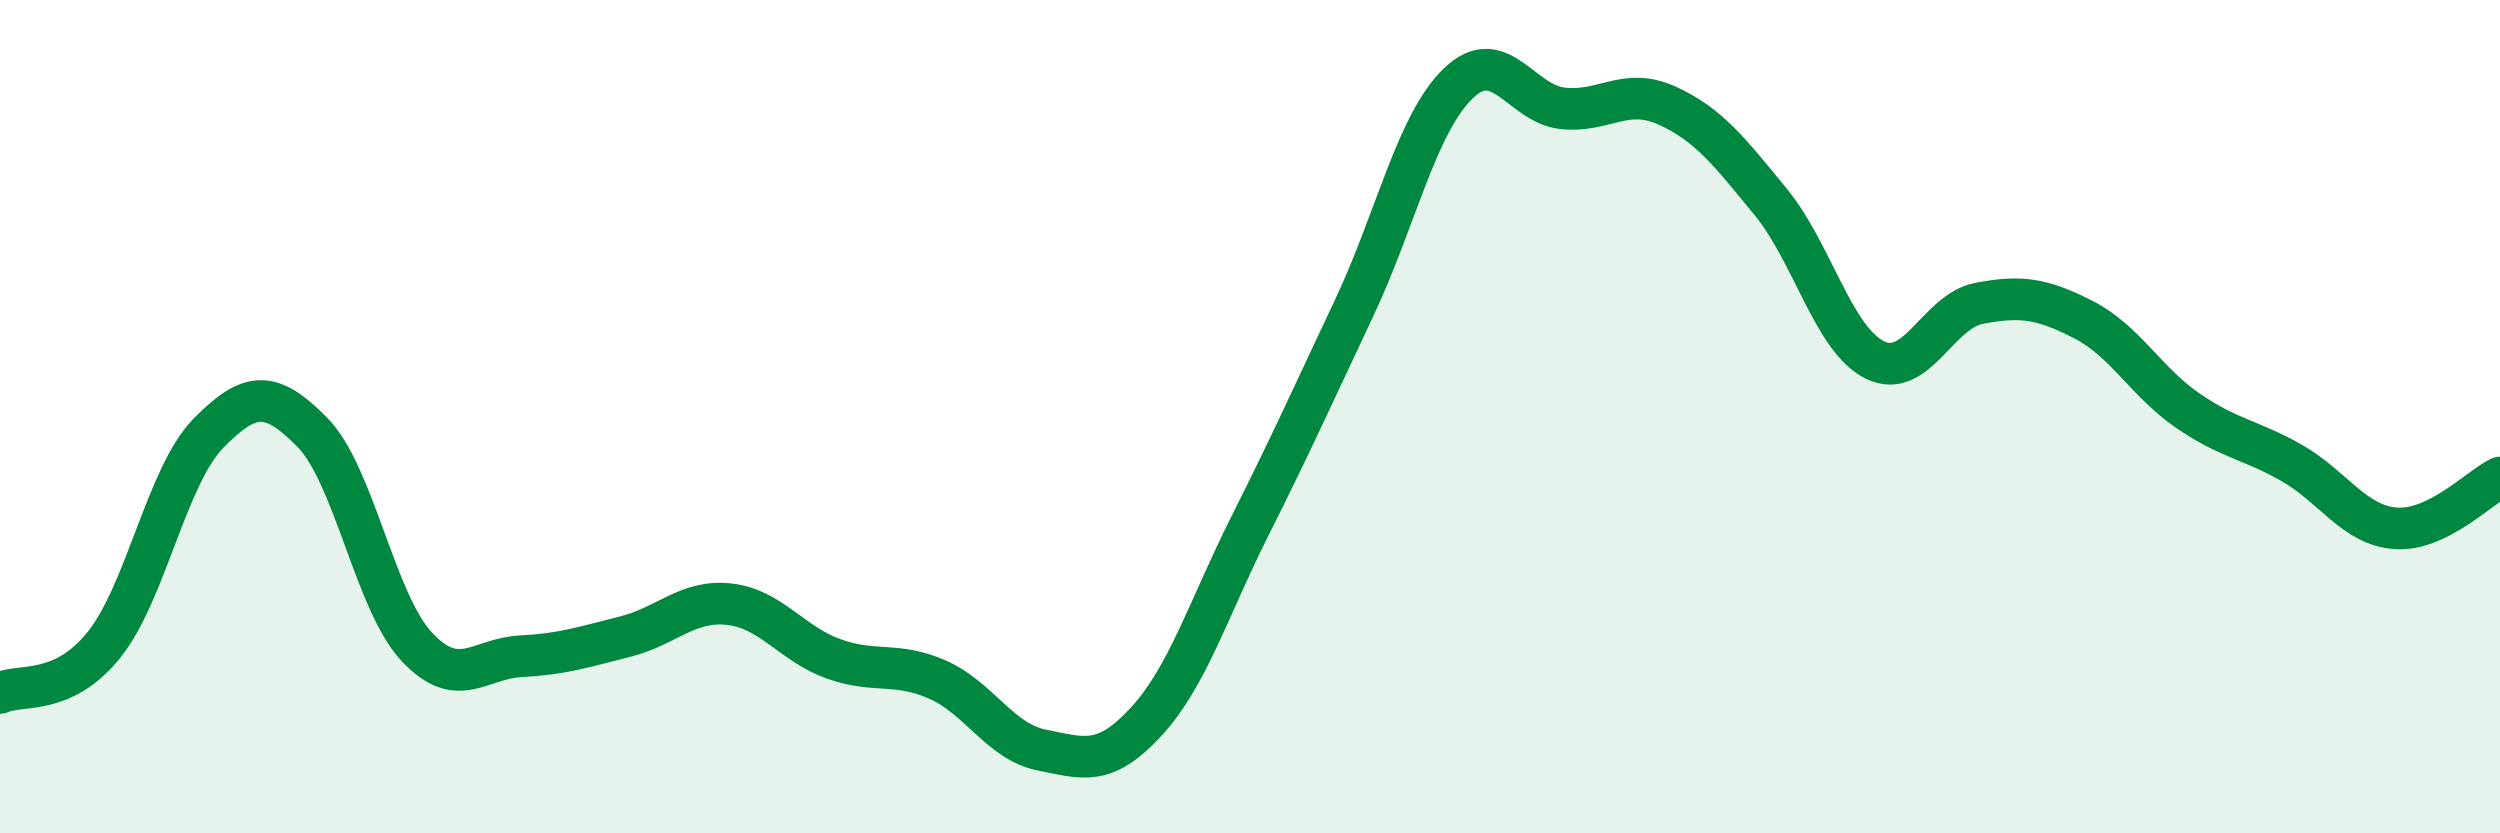
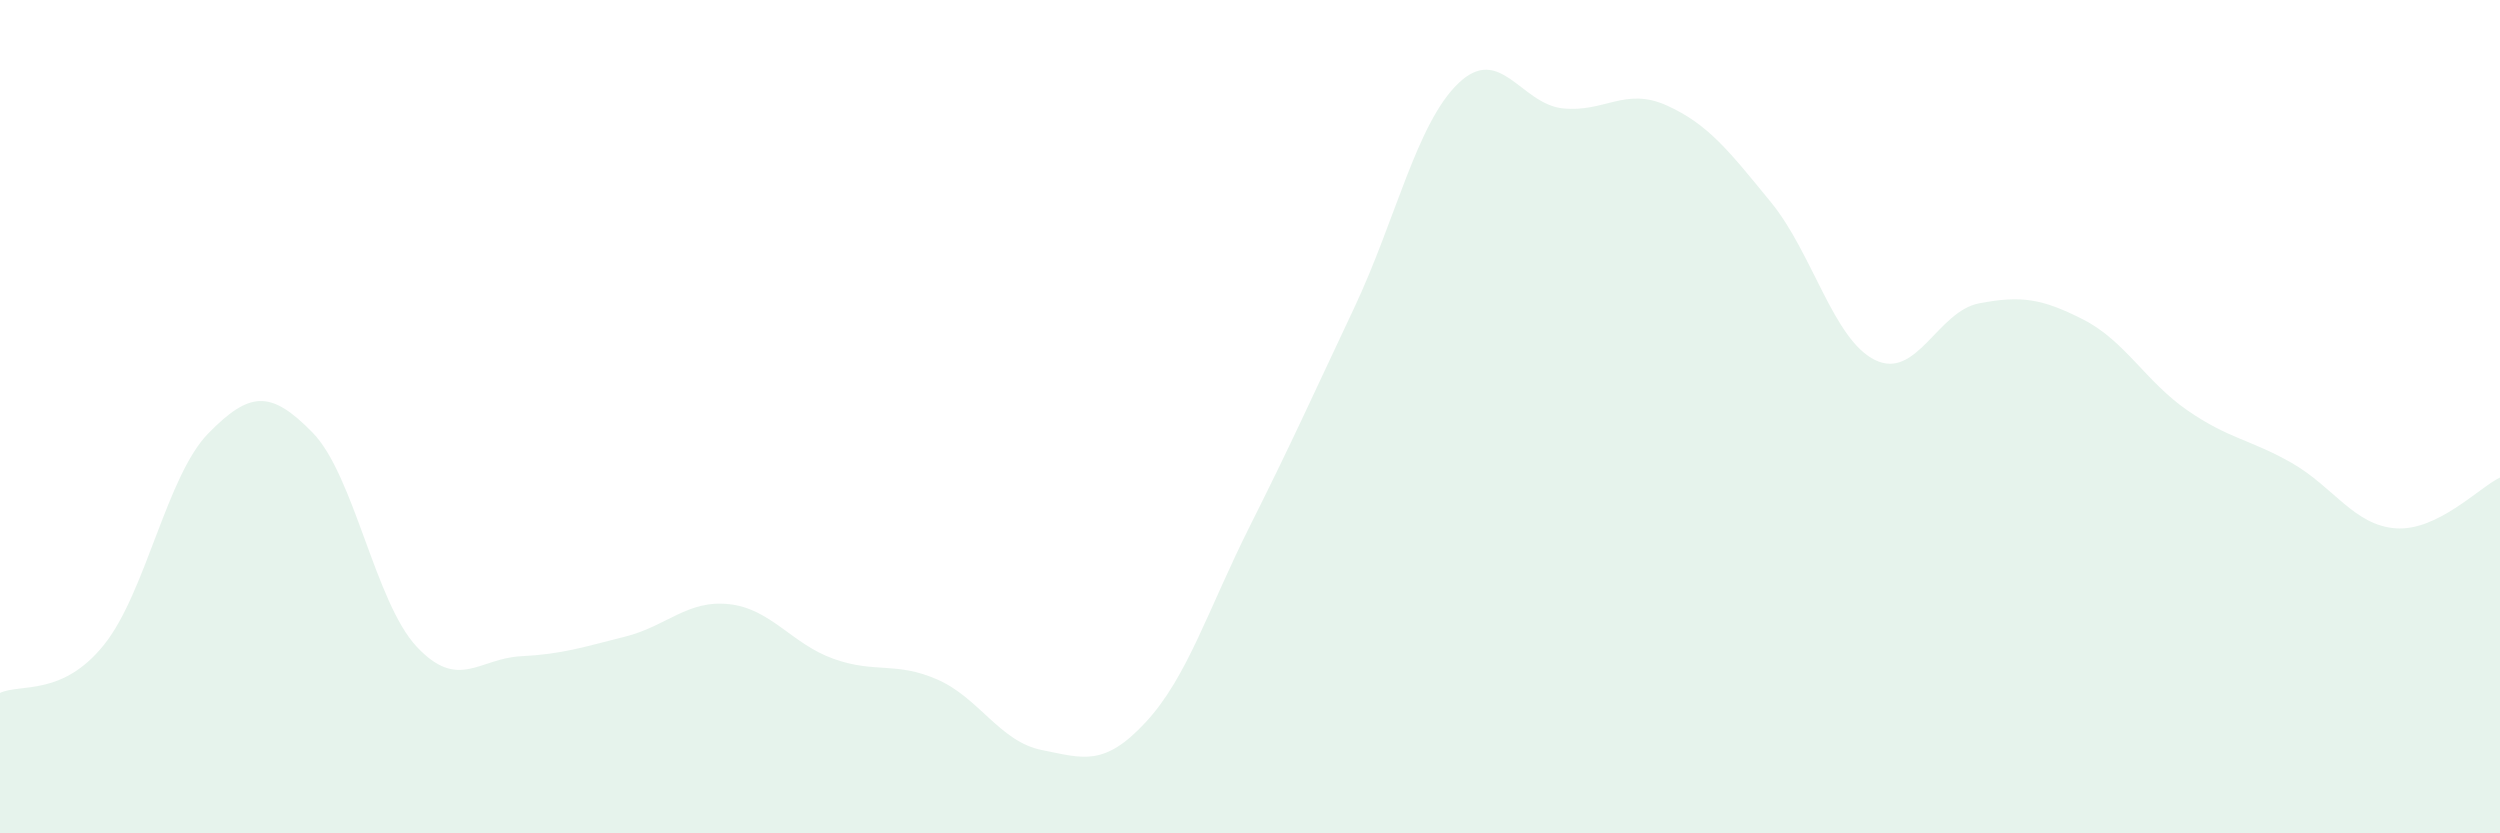
<svg xmlns="http://www.w3.org/2000/svg" width="60" height="20" viewBox="0 0 60 20">
  <path d="M 0,16.63 C 0.5,16.4 1.5,16.72 2.5,15.47 C 3.5,14.22 4,11.42 5,10.4 C 6,9.38 6.5,9.36 7.5,10.38 C 8.5,11.4 9,14.45 10,15.52 C 11,16.59 11.5,15.8 12.5,15.75 C 13.5,15.7 14,15.53 15,15.28 C 16,15.03 16.5,14.39 17.5,14.5 C 18.5,14.61 19,15.45 20,15.81 C 21,16.17 21.5,15.87 22.5,16.31 C 23.5,16.75 24,17.8 25,18 C 26,18.2 26.5,18.41 27.5,17.33 C 28.5,16.25 29,14.61 30,12.62 C 31,10.63 31.5,9.51 32.5,7.39 C 33.5,5.27 34,2.96 35,2 C 36,1.04 36.5,2.49 37.5,2.6 C 38.5,2.71 39,2.08 40,2.53 C 41,2.98 41.5,3.63 42.5,4.85 C 43.5,6.07 44,8.15 45,8.64 C 46,9.13 46.5,7.47 47.5,7.28 C 48.5,7.09 49,7.16 50,7.67 C 51,8.18 51.5,9.16 52.5,9.85 C 53.5,10.54 54,10.54 55,11.11 C 56,11.68 56.5,12.61 57.5,12.68 C 58.5,12.75 59.5,11.7 60,11.46L60 20L0 20Z" fill="#008740" opacity="0.1" stroke-linecap="round" stroke-linejoin="round" />
-   <path d="M 0,16.63 C 0.5,16.4 1.5,16.72 2.5,15.47 C 3.5,14.22 4,11.42 5,10.4 C 6,9.38 6.5,9.36 7.5,10.38 C 8.5,11.4 9,14.45 10,15.52 C 11,16.59 11.5,15.8 12.5,15.75 C 13.5,15.7 14,15.53 15,15.28 C 16,15.03 16.5,14.39 17.5,14.5 C 18.5,14.61 19,15.45 20,15.81 C 21,16.17 21.5,15.87 22.5,16.31 C 23.5,16.75 24,17.8 25,18 C 26,18.2 26.5,18.41 27.5,17.33 C 28.5,16.25 29,14.61 30,12.62 C 31,10.63 31.5,9.51 32.5,7.39 C 33.5,5.27 34,2.96 35,2 C 36,1.04 36.5,2.49 37.5,2.6 C 38.5,2.71 39,2.08 40,2.53 C 41,2.98 41.5,3.63 42.5,4.85 C 43.5,6.07 44,8.15 45,8.64 C 46,9.13 46.5,7.47 47.5,7.28 C 48.5,7.09 49,7.16 50,7.67 C 51,8.18 51.5,9.16 52.5,9.85 C 53.5,10.54 54,10.54 55,11.11 C 56,11.68 56.5,12.61 57.5,12.68 C 58.5,12.75 59.5,11.7 60,11.46" stroke="#008740" stroke-width="1" fill="none" stroke-linecap="round" stroke-linejoin="round" />
</svg>